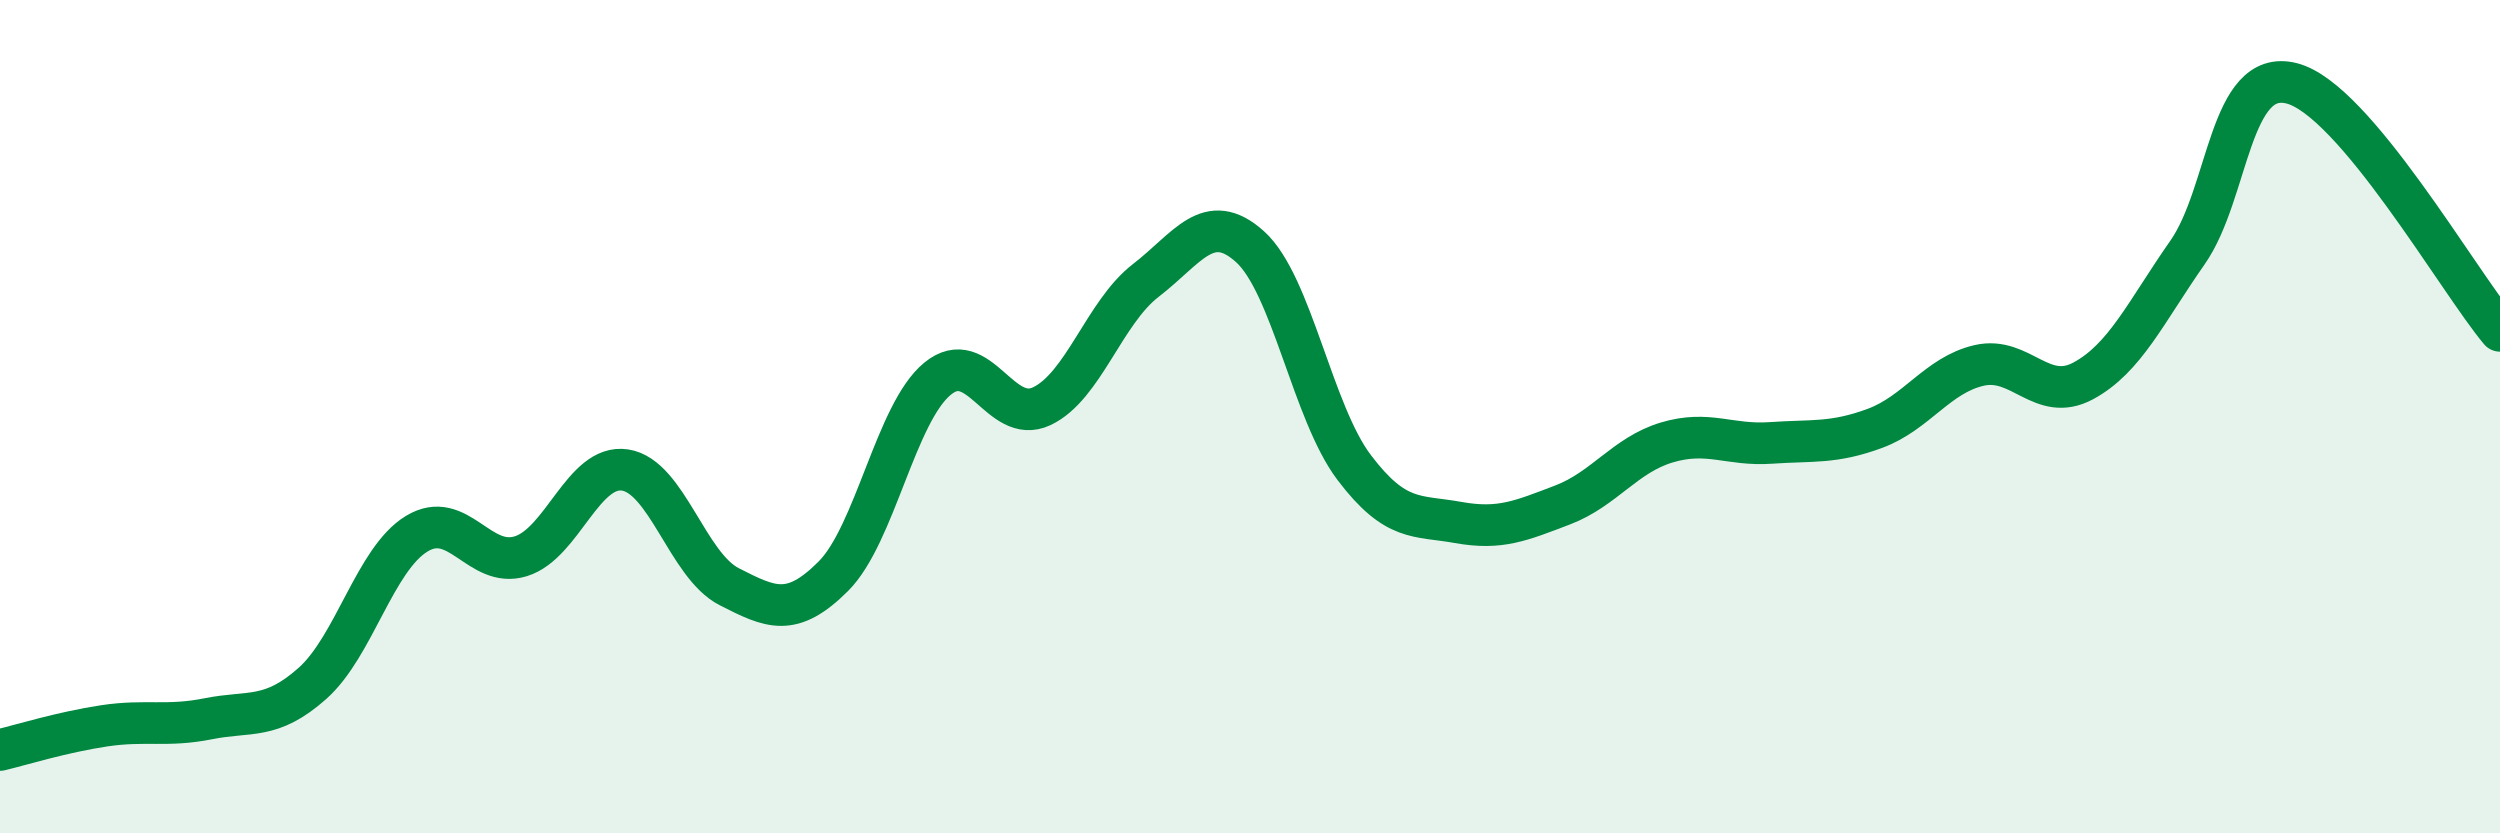
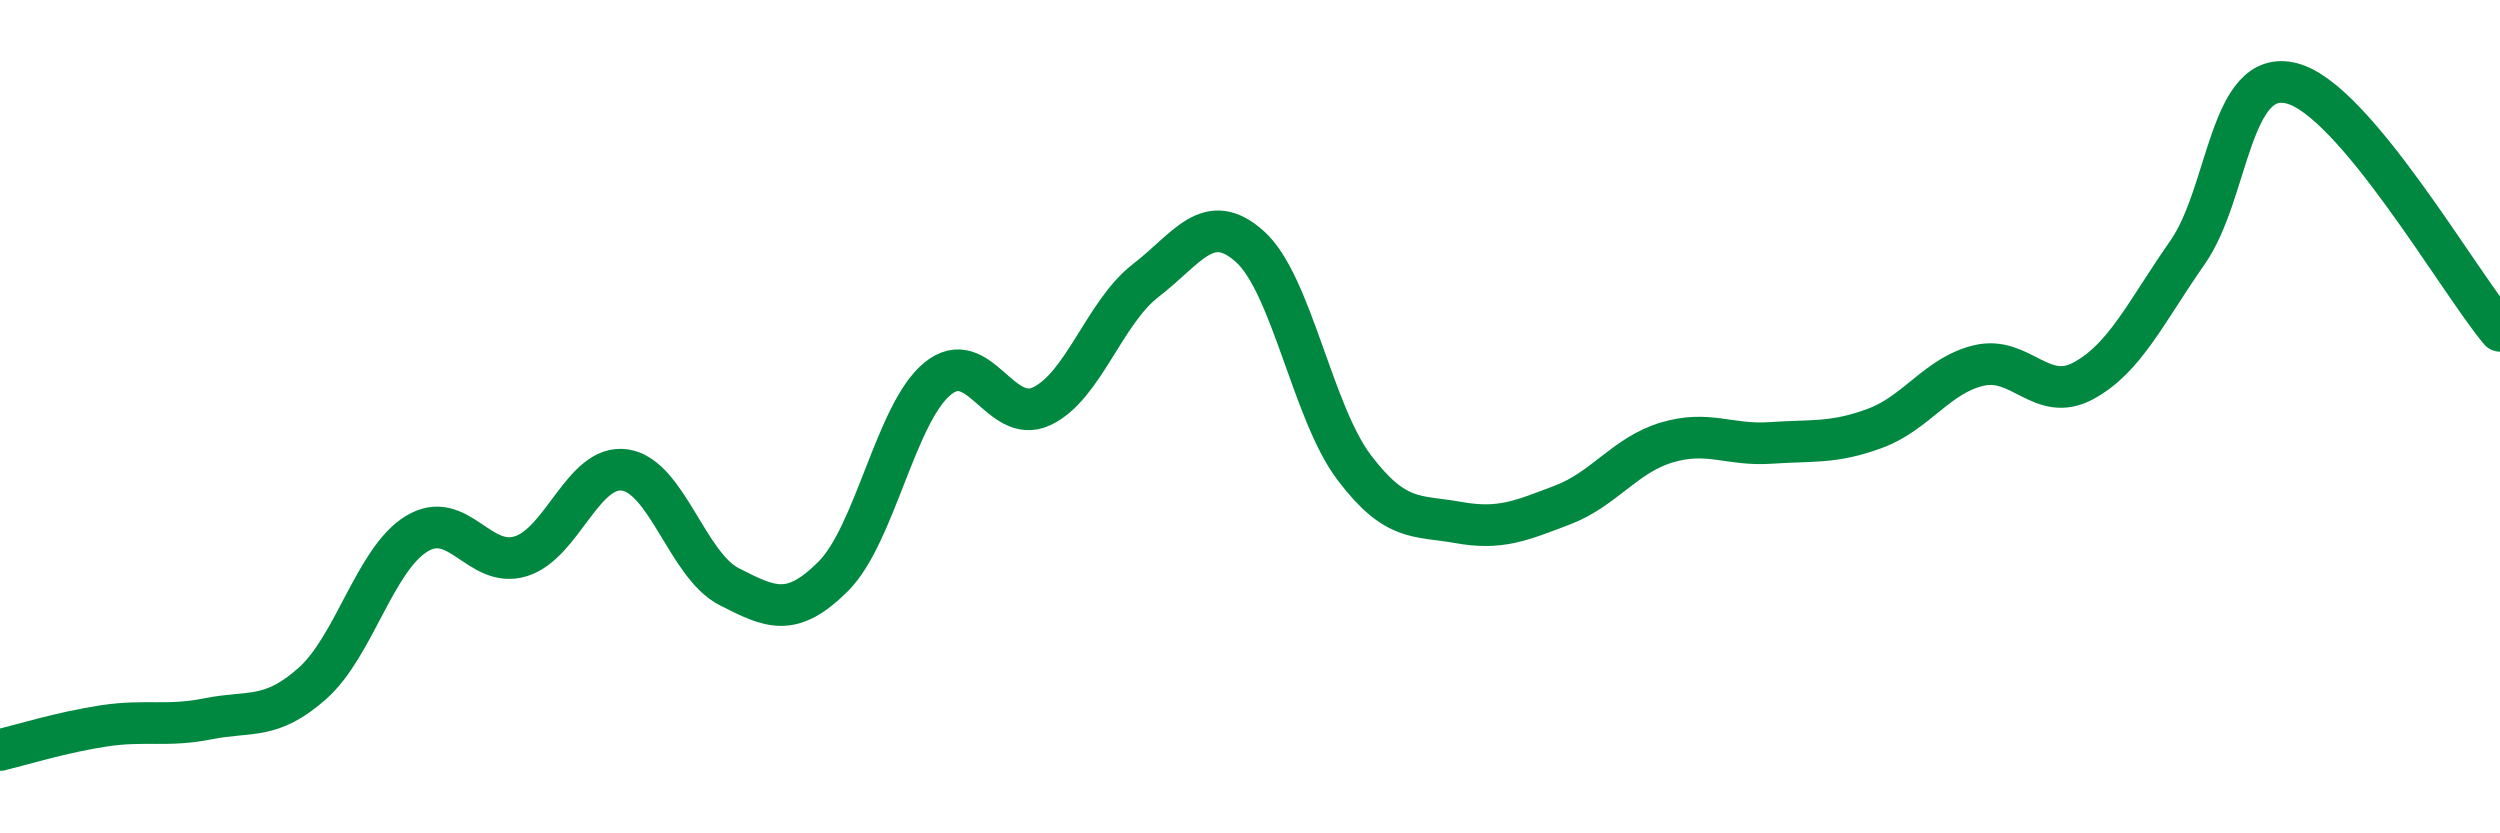
<svg xmlns="http://www.w3.org/2000/svg" width="60" height="20" viewBox="0 0 60 20">
-   <path d="M 0,18 C 0.5,17.88 1.5,17.57 2.5,17.42 C 3.5,17.27 4,17.45 5,17.25 C 6,17.05 6.5,17.29 7.5,16.4 C 8.5,15.51 9,13.42 10,12.81 C 11,12.2 11.5,13.66 12.5,13.35 C 13.5,13.04 14,11.13 15,11.28 C 16,11.43 16.5,13.57 17.5,14.08 C 18.5,14.59 19,14.83 20,13.83 C 21,12.83 21.5,9.91 22.5,9.09 C 23.5,8.27 24,10.22 25,9.75 C 26,9.28 26.5,7.5 27.5,6.73 C 28.5,5.96 29,5.02 30,5.92 C 31,6.82 31.5,9.9 32.5,11.22 C 33.5,12.54 34,12.36 35,12.54 C 36,12.72 36.5,12.5 37.5,12.12 C 38.5,11.74 39,10.92 40,10.62 C 41,10.32 41.5,10.7 42.5,10.63 C 43.5,10.56 44,10.65 45,10.28 C 46,9.91 46.5,9 47.5,8.77 C 48.5,8.54 49,9.68 50,9.14 C 51,8.6 51.5,7.49 52.5,6.06 C 53.5,4.63 53.5,1.62 55,2 C 56.5,2.38 59,6.75 60,7.94L60 20L0 20Z" fill="#008740" opacity="0.1" stroke-linecap="round" stroke-linejoin="round" />
  <path d="M 0,18 C 0.5,17.88 1.5,17.57 2.5,17.42 C 3.5,17.27 4,17.45 5,17.25 C 6,17.05 6.5,17.29 7.5,16.4 C 8.5,15.51 9,13.42 10,12.81 C 11,12.2 11.5,13.66 12.5,13.35 C 13.5,13.04 14,11.13 15,11.28 C 16,11.43 16.5,13.57 17.5,14.08 C 18.5,14.59 19,14.83 20,13.83 C 21,12.83 21.5,9.91 22.5,9.09 C 23.5,8.27 24,10.22 25,9.75 C 26,9.28 26.5,7.5 27.5,6.73 C 28.5,5.96 29,5.02 30,5.92 C 31,6.82 31.5,9.9 32.5,11.22 C 33.5,12.54 34,12.36 35,12.54 C 36,12.72 36.5,12.5 37.5,12.12 C 38.5,11.74 39,10.92 40,10.62 C 41,10.32 41.5,10.7 42.5,10.63 C 43.5,10.56 44,10.65 45,10.28 C 46,9.91 46.5,9 47.5,8.77 C 48.5,8.54 49,9.68 50,9.14 C 51,8.6 51.5,7.49 52.5,6.06 C 53.5,4.63 53.5,1.62 55,2 C 56.5,2.38 59,6.75 60,7.94" stroke="#008740" stroke-width="1" fill="none" stroke-linecap="round" stroke-linejoin="round" />
</svg>